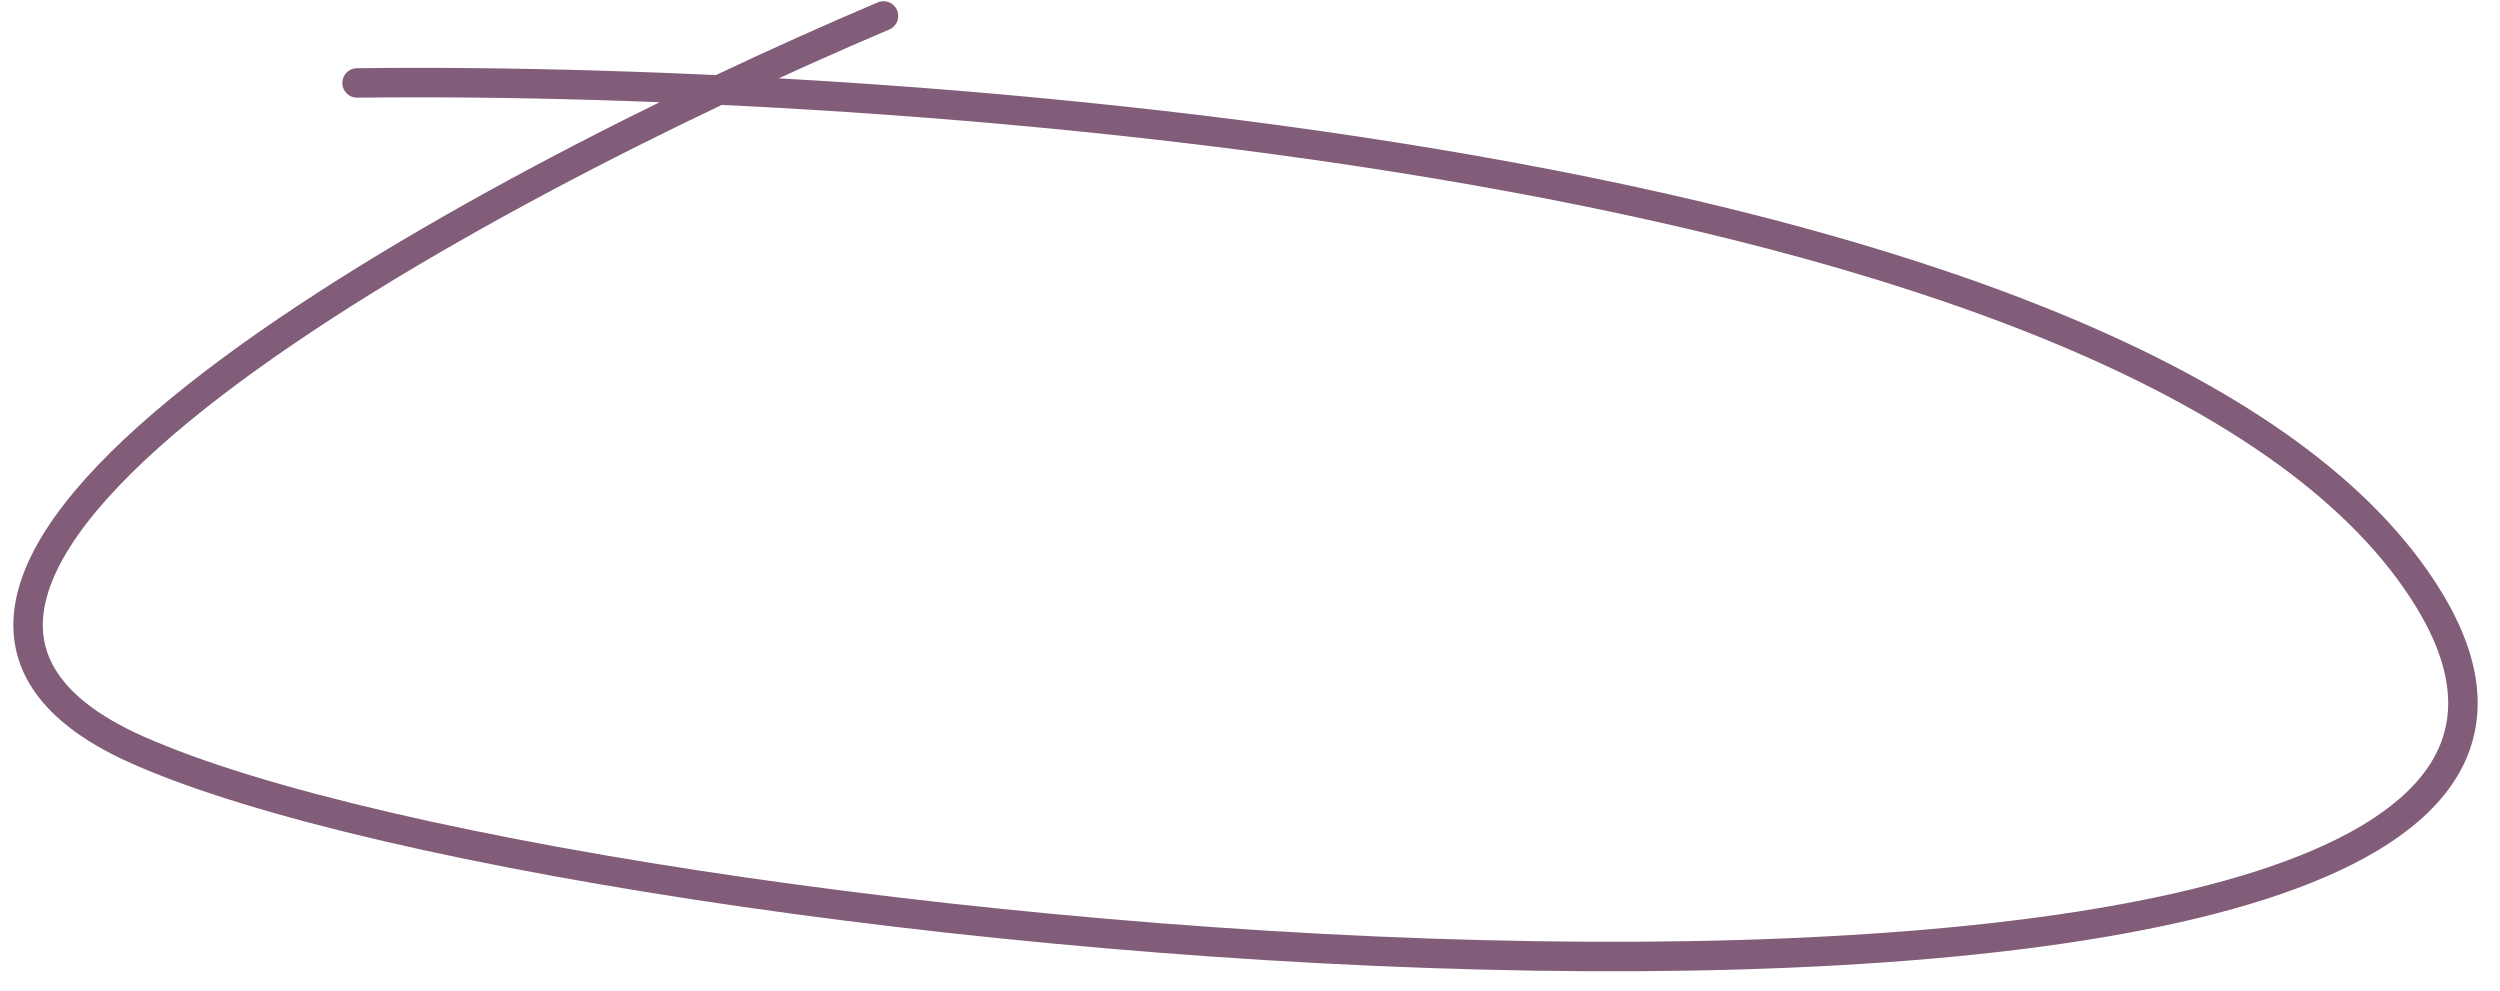
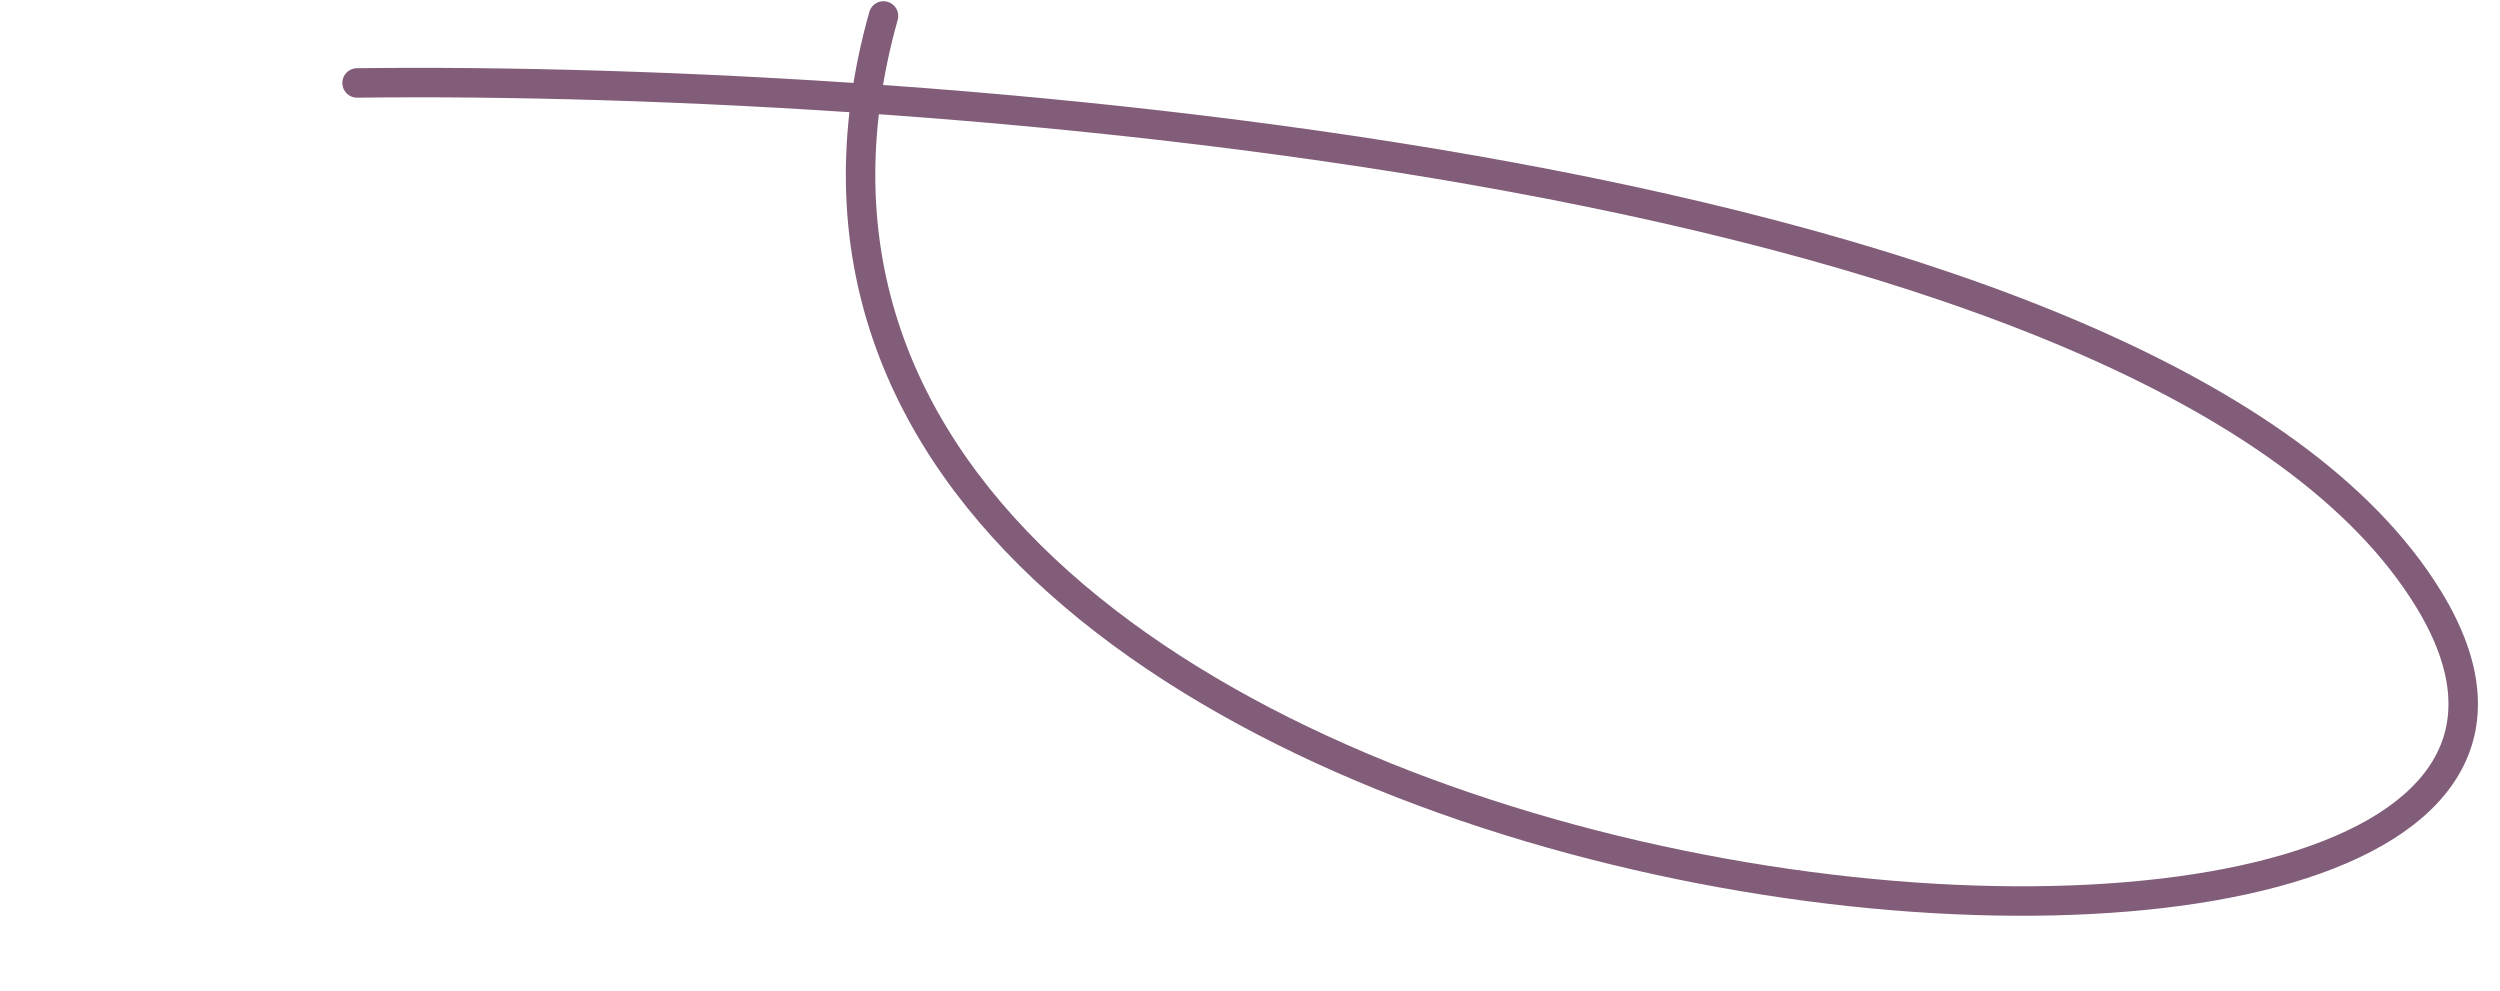
<svg xmlns="http://www.w3.org/2000/svg" width="106" height="42" viewBox="0 0 106 42" fill="none">
-   <path d="M37.46 0.677C20.124 8.028 -10.473 24.543 5.822 31.794C26.192 40.858 116.908 48.217 102.982 25.417C91.84 7.177 39.778 3.217 15.14 3.517" stroke="#815D79" stroke-width="1.25" stroke-linecap="round" />
+   <path d="M37.46 0.677C26.192 40.858 116.908 48.217 102.982 25.417C91.84 7.177 39.778 3.217 15.14 3.517" stroke="#815D79" stroke-width="1.25" stroke-linecap="round" />
</svg>